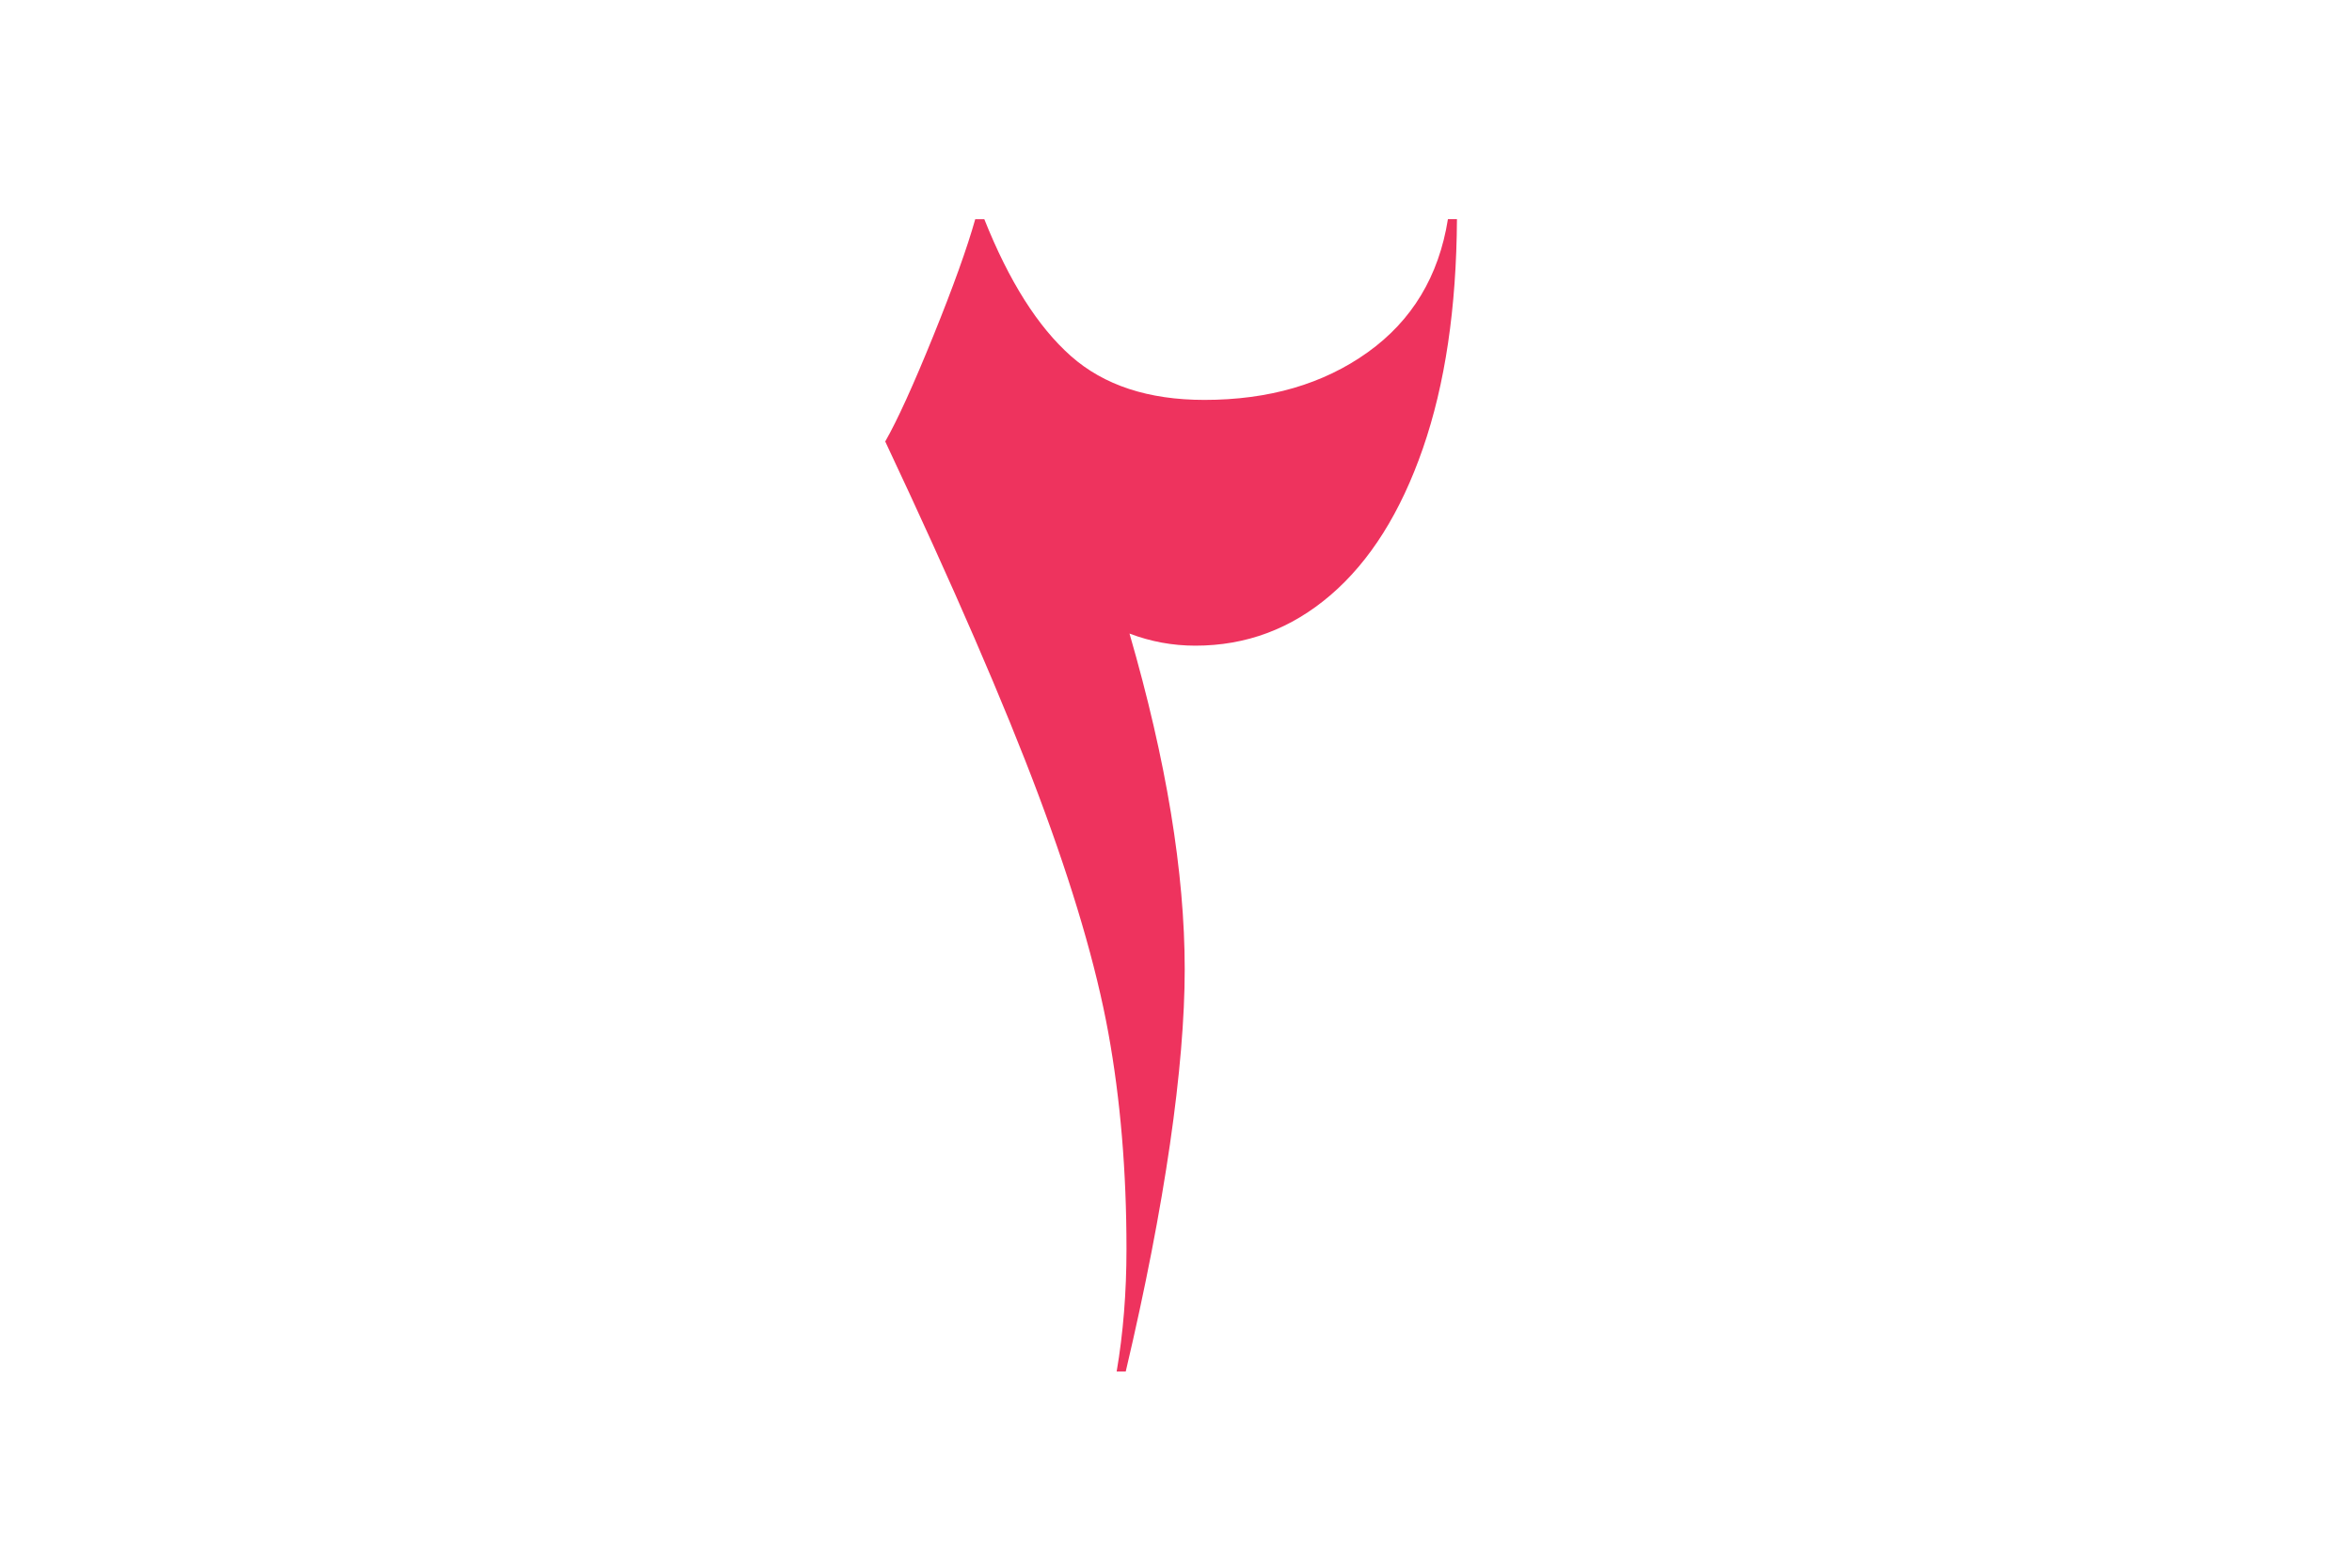
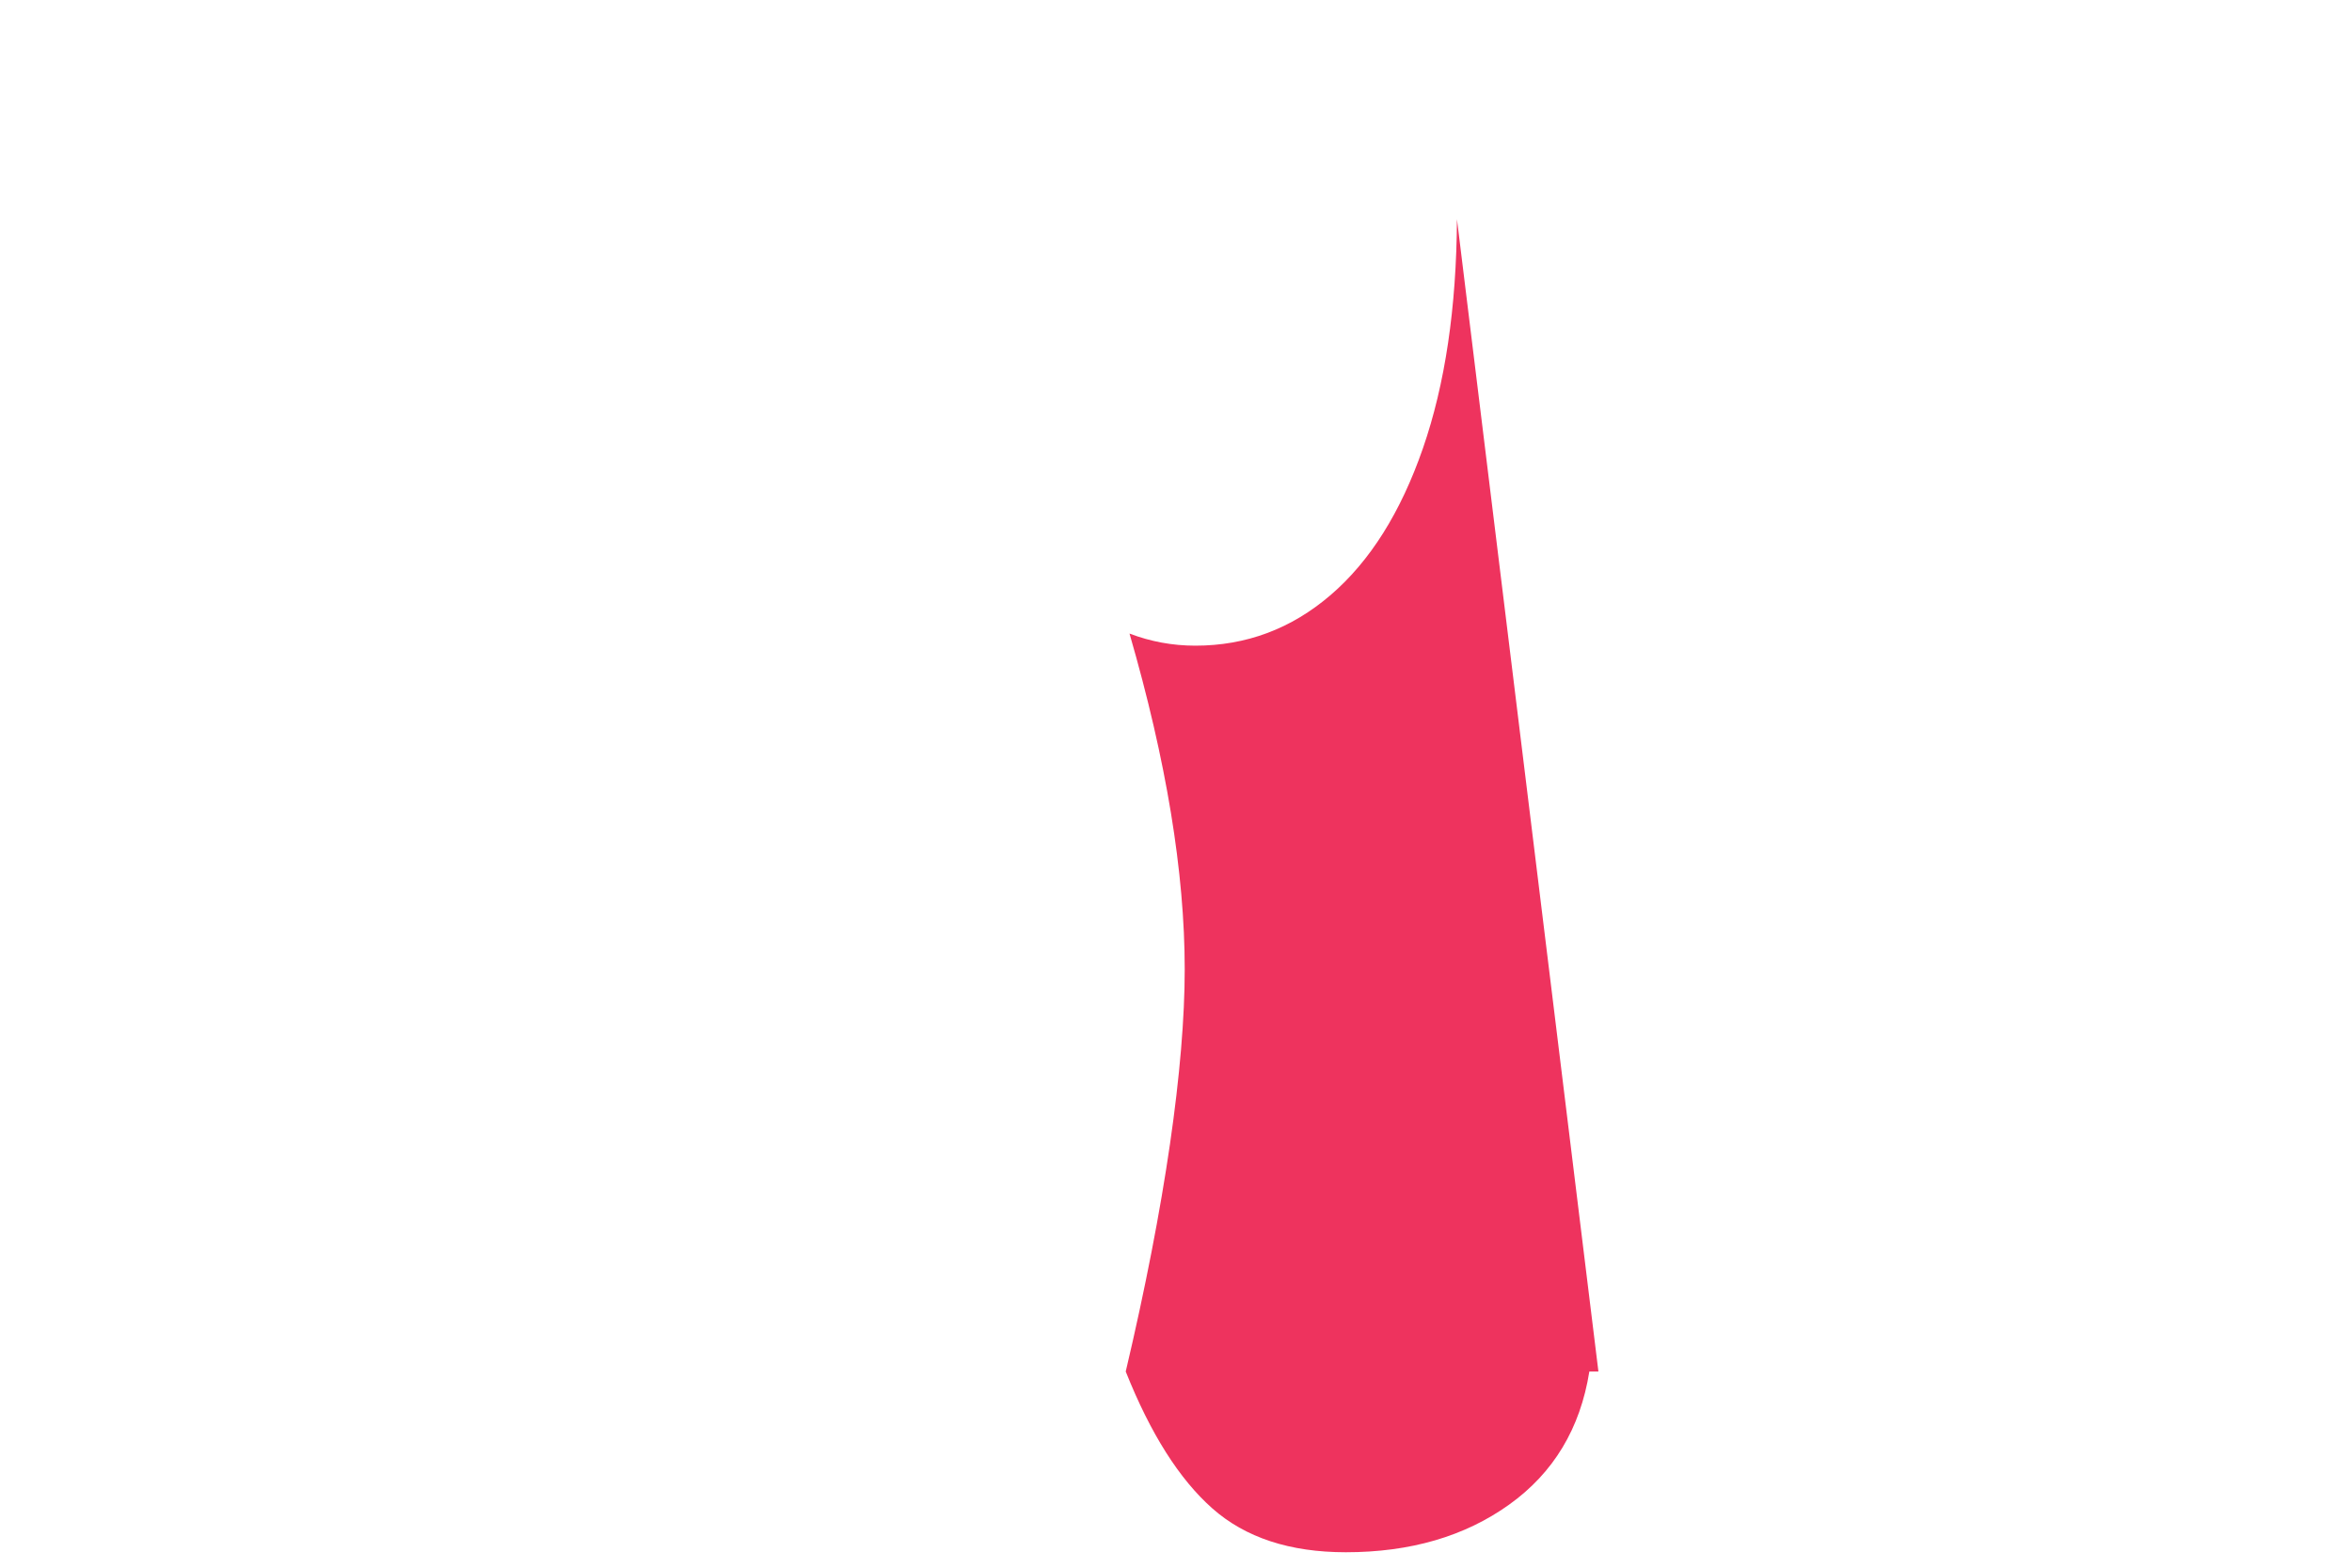
<svg xmlns="http://www.w3.org/2000/svg" id="Layer_1" data-name="Layer 1" viewBox="0 0 1500 1000">
  <defs>
    <style>      .cls-1 {        fill: #ee335e;        stroke-width: 0px;      }    </style>
  </defs>
-   <path class="cls-1" d="m929.18,139.83c-.32,56.6-7.56,105.31-21.7,146.14-14.15,40.84-33.76,72.03-58.84,93.57-25.08,21.55-53.86,32.32-86.33,32.32-14.47,0-28.46-2.57-41.96-7.72,23.47,81.03,35.21,152.41,35.21,214.15s-12.54,150.17-37.62,256.59h-5.79c4.18-24.43,6.27-50.48,6.27-78.14,0-49.51-3.86-95.5-11.58-137.94-7.72-42.44-22.51-92.85-44.37-151.21-21.87-58.36-54.5-133.68-97.91-225.97,7.72-13.5,17.92-35.93,30.63-67.28,12.7-31.35,21.62-56.19,26.77-74.52h5.79c15.75,39.55,34.16,68.65,55.23,87.3,21.06,18.65,49.44,27.97,85.13,27.97,41.16,0,75.88-10.13,104.18-30.39,28.29-20.26,45.34-48.55,51.13-84.89h5.79Z" />
+   <path class="cls-1" d="m929.18,139.83c-.32,56.6-7.56,105.31-21.7,146.14-14.15,40.84-33.76,72.03-58.84,93.57-25.08,21.55-53.86,32.32-86.33,32.32-14.47,0-28.46-2.57-41.96-7.72,23.47,81.03,35.21,152.41,35.21,214.15s-12.54,150.17-37.62,256.59h-5.79h5.79c15.75,39.55,34.16,68.65,55.23,87.3,21.06,18.65,49.44,27.97,85.13,27.97,41.16,0,75.88-10.13,104.18-30.39,28.29-20.26,45.34-48.55,51.13-84.89h5.79Z" />
</svg>